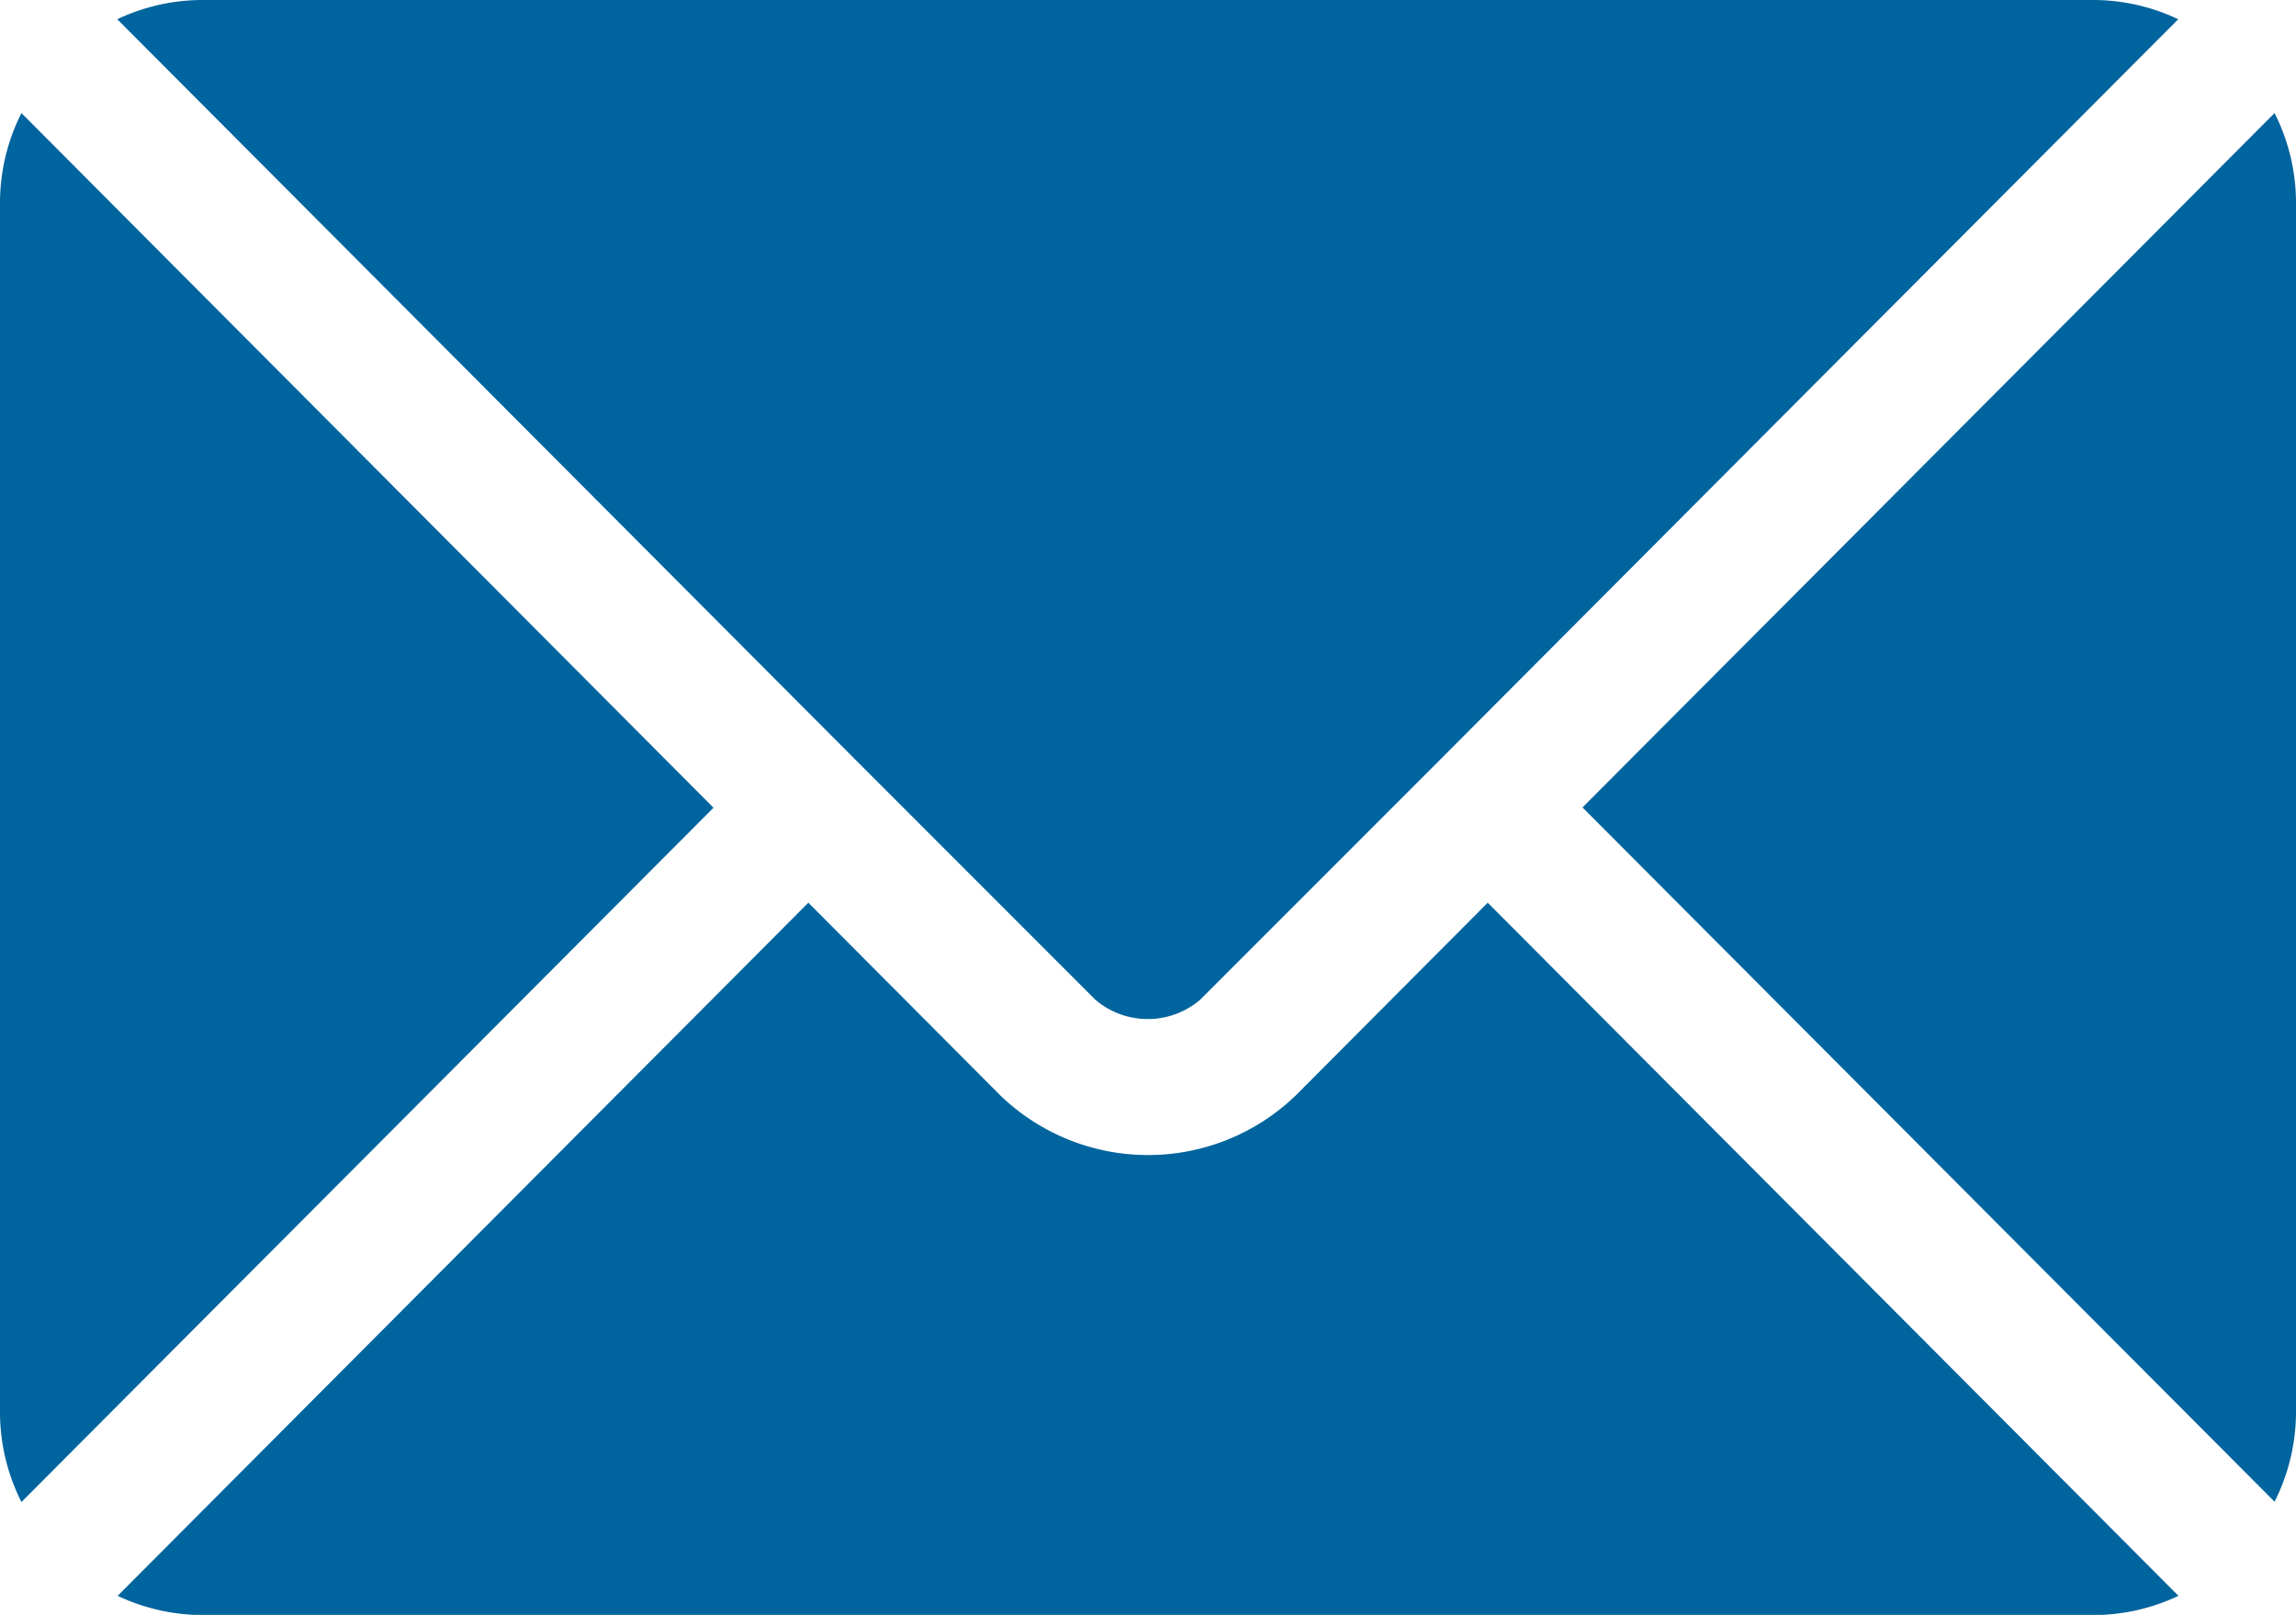
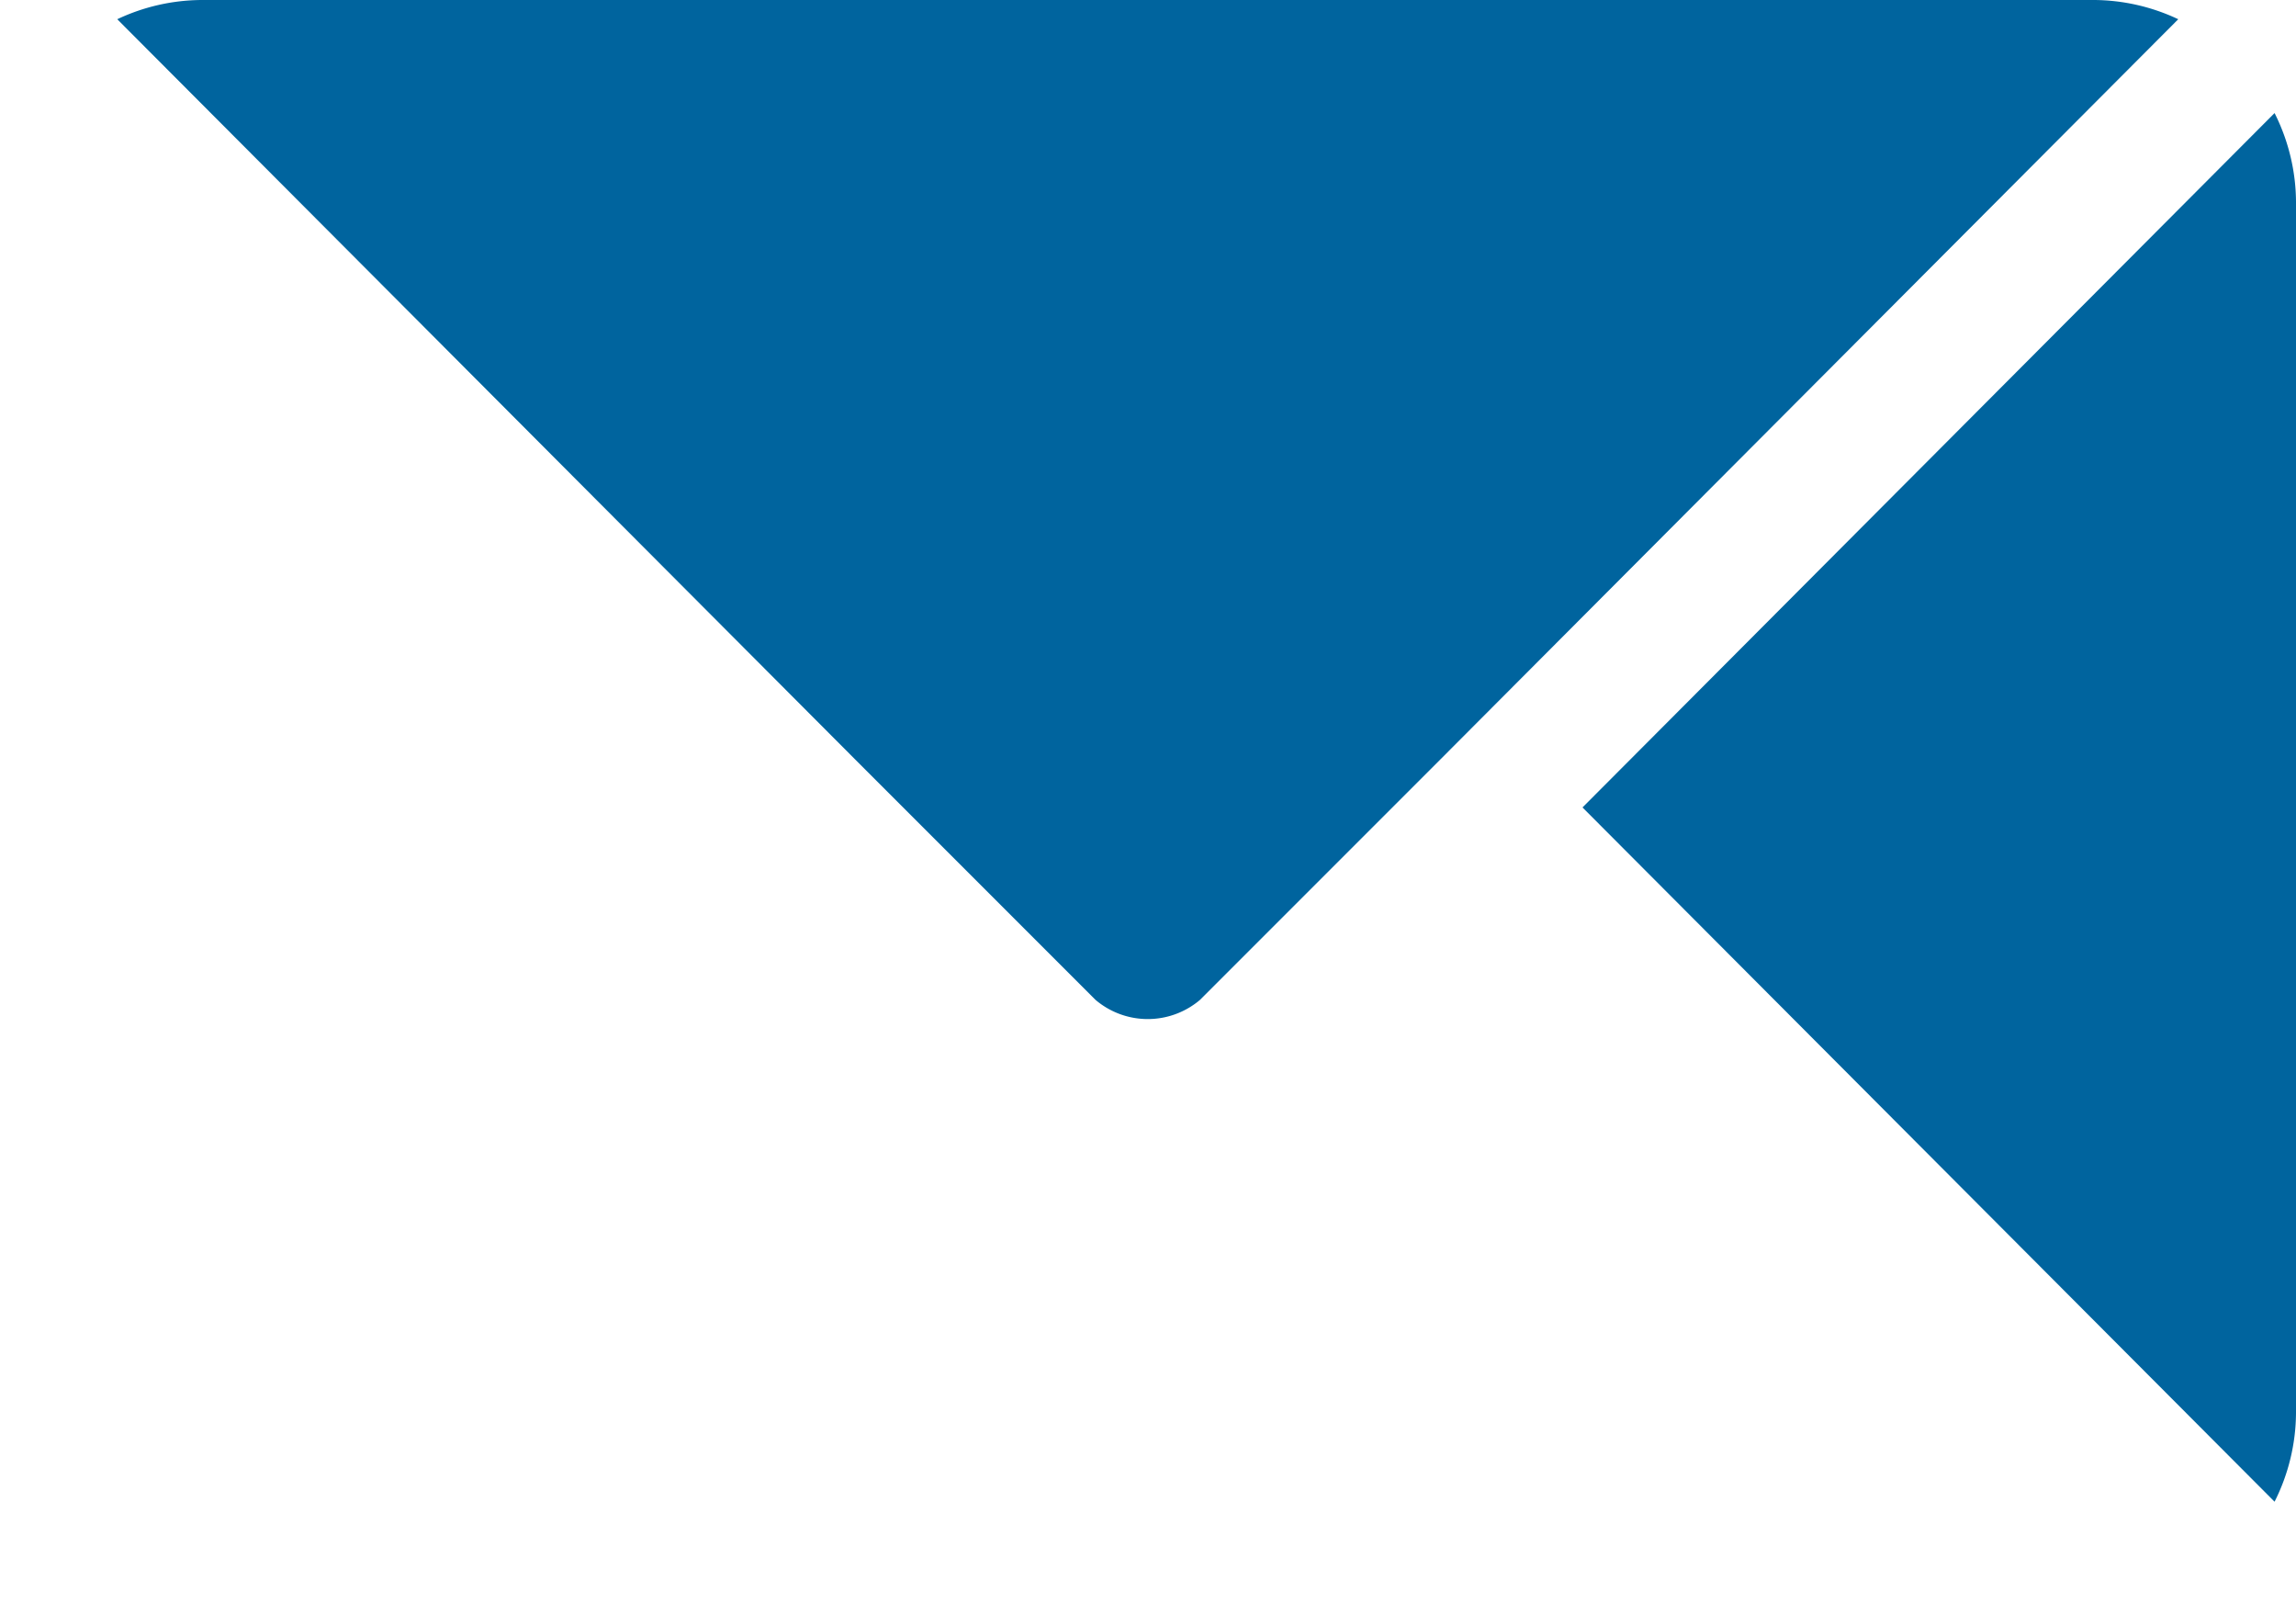
<svg xmlns="http://www.w3.org/2000/svg" width="23.887" height="16.796" viewBox="0 0 23.887 16.796">
  <g id="email" transform="translate(0 -76)">
    <g id="Group_216" data-name="Group 216" transform="translate(1.224 85.389)">
      <g id="Group_215" data-name="Group 215">
-         <path id="Path_1562251" data-name="Path 1562251" d="M40.48,277.251l-2,2.007a2.214,2.214,0,0,1-3.068,0l-2-2.007-7.186,7.209a2.079,2.079,0,0,0,.876.2H46.79a2.077,2.077,0,0,0,.876-.2Z" transform="translate(-26.226 -277.251)" fill="#00649e" />
-       </g>
+         </g>
    </g>
    <g id="Group_218" data-name="Group 218" transform="translate(1.224 76)">
      <g id="Group_217" data-name="Group 217" transform="translate(0 0)">
        <path id="Path_1562252" data-name="Path 1562252" d="M46.792,76H27.1a2.078,2.078,0,0,0-.876.2l7.678,7.7h0l2.5,2.5a.84.84,0,0,0,1.086,0l2.5-2.5v0h0l7.678-7.7A2.077,2.077,0,0,0,46.792,76Z" transform="translate(-26.228 -76)" fill="#00649e" />
      </g>
    </g>
    <g id="Group_220" data-name="Group 220" transform="translate(0 77.176)">
      <g id="Group_219" data-name="Group 219" transform="translate(0 0)">
-         <path id="Path_1562253" data-name="Path 1562253" d="M.223,101.212a2.074,2.074,0,0,0-.223.923v12.6a2.073,2.073,0,0,0,.223.923l7.2-7.221Z" transform="translate(0 -101.212)" fill="#00649e" />
-       </g>
+         </g>
    </g>
    <g id="Group_222" data-name="Group 222" transform="translate(16.466 77.176)">
      <g id="Group_221" data-name="Group 221" transform="translate(0 0)">
        <path id="Path_1562254" data-name="Path 1562254" d="M360.131,101.21l-7.2,7.222,7.2,7.221a2.074,2.074,0,0,0,.223-.923v-12.6A2.074,2.074,0,0,0,360.131,101.21Z" transform="translate(-352.933 -101.21)" fill="#00649e" />
      </g>
    </g>
  </g>
</svg>